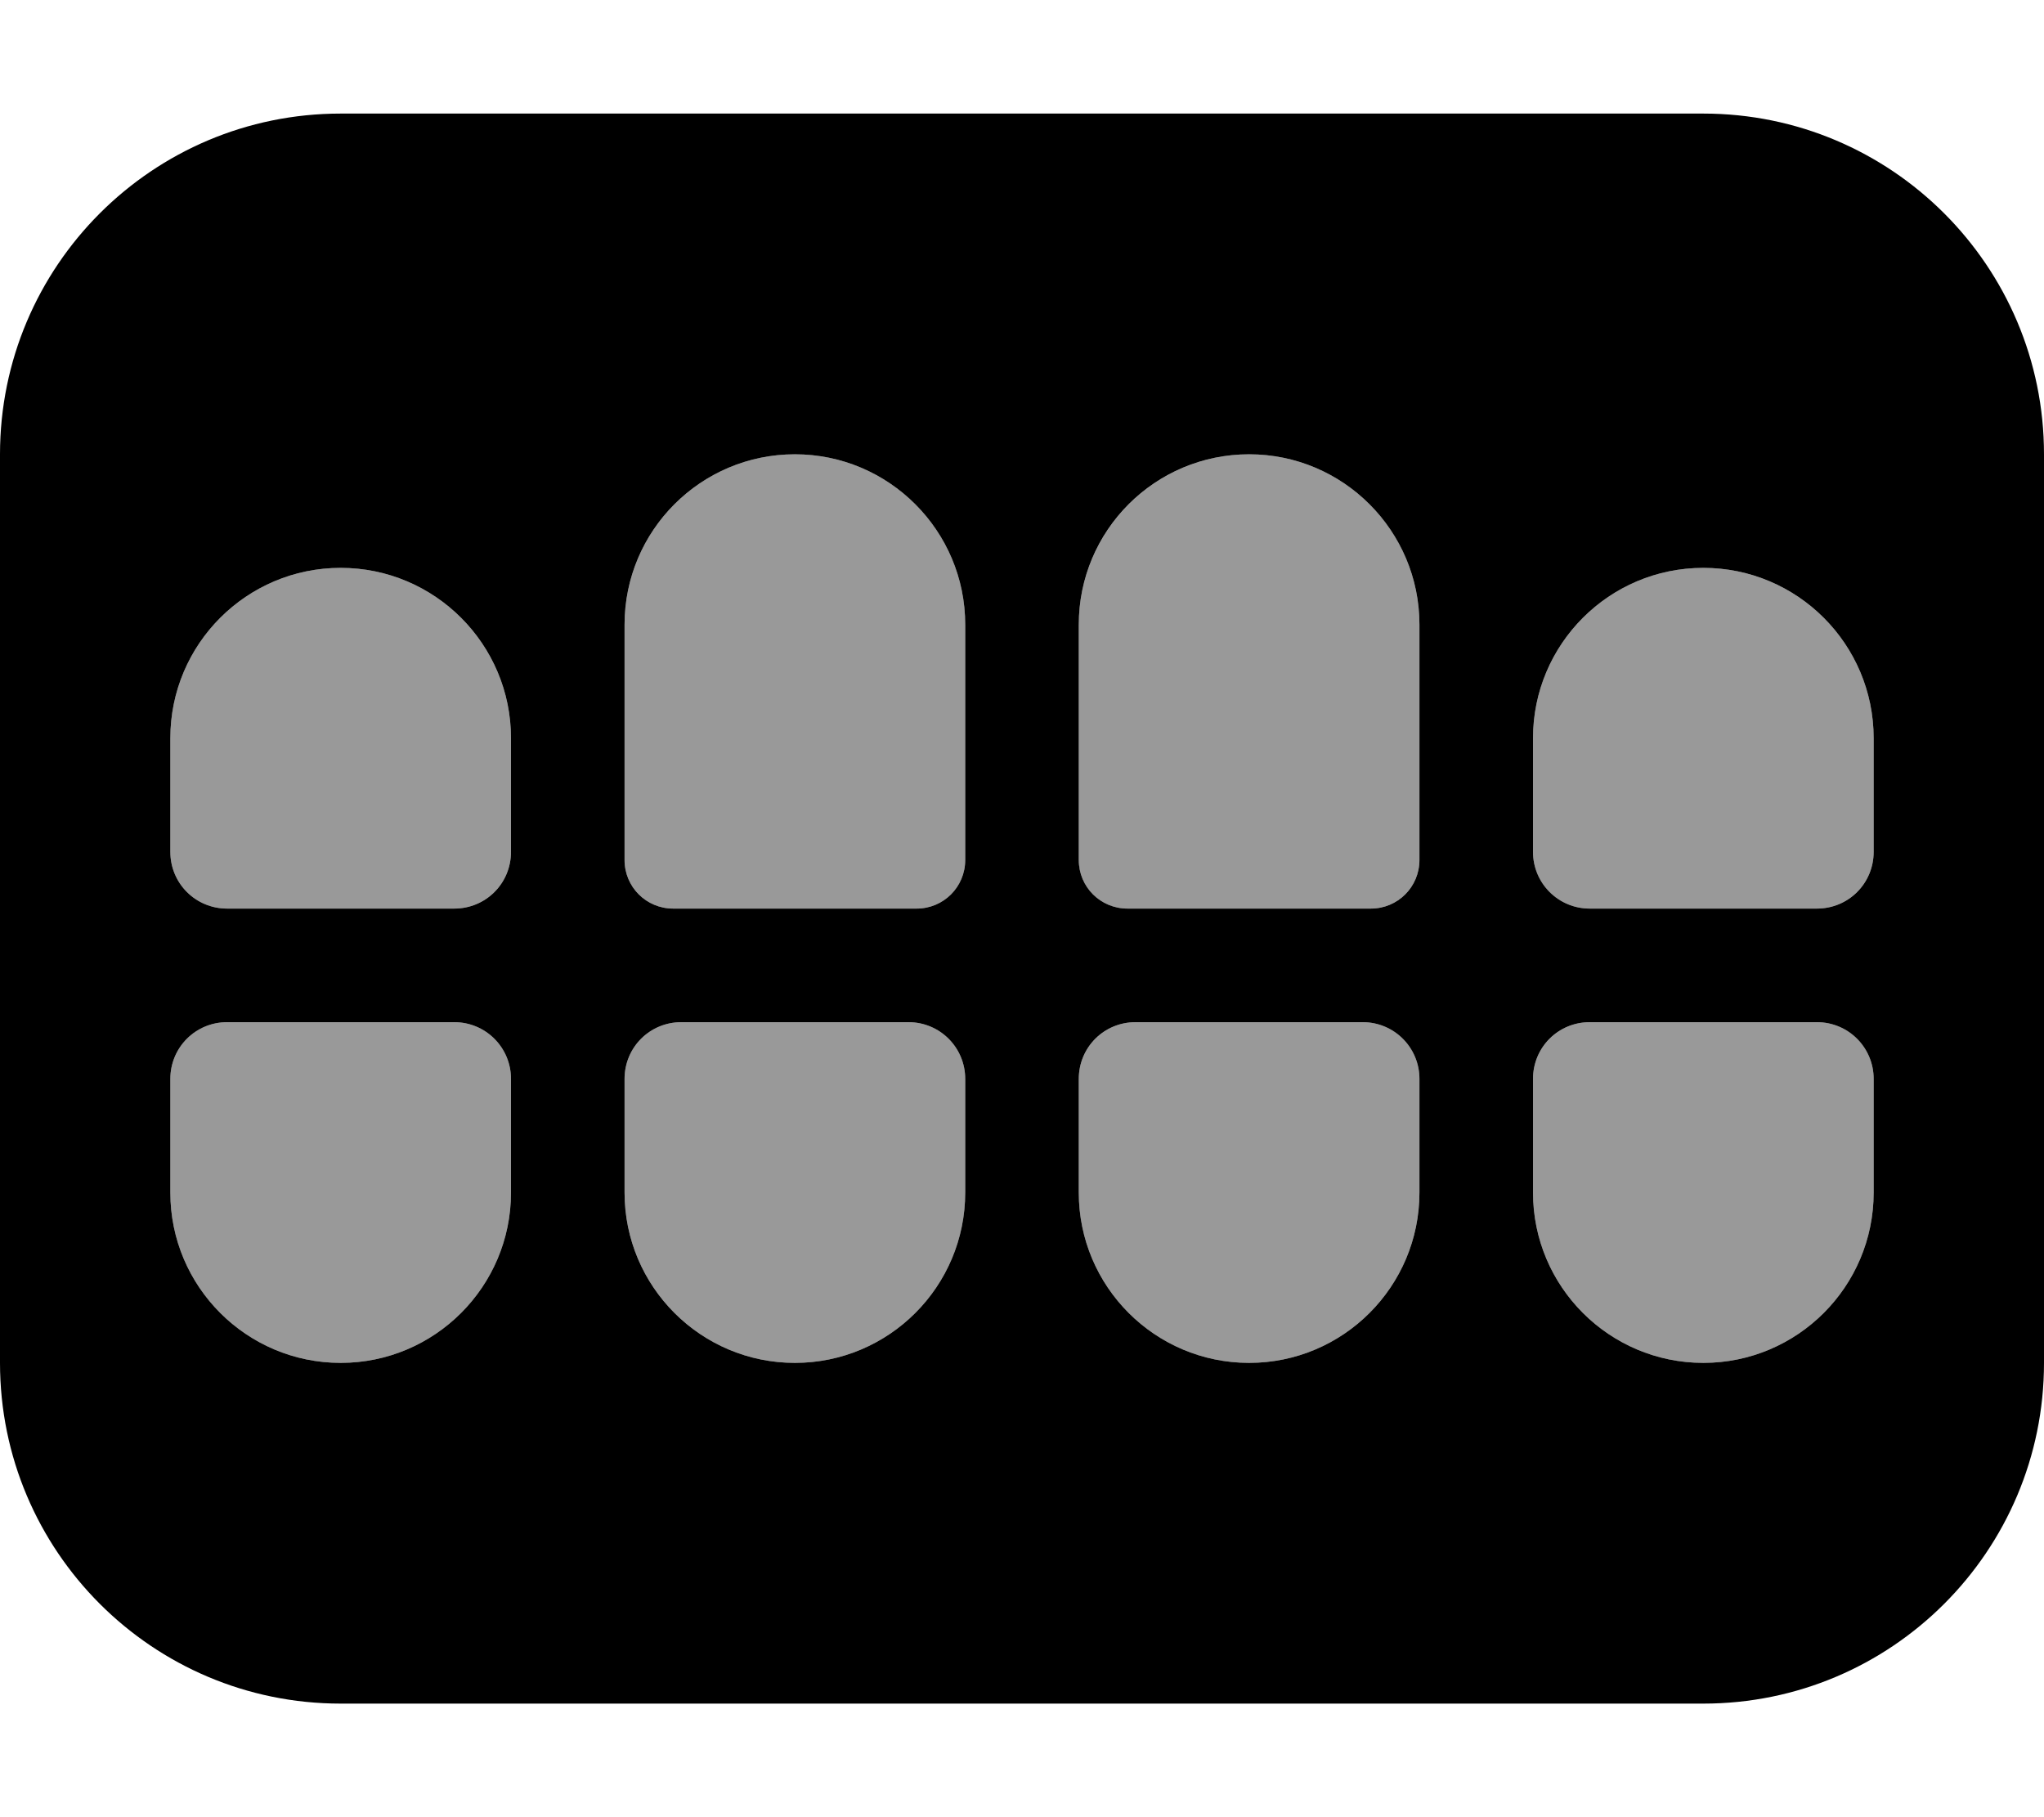
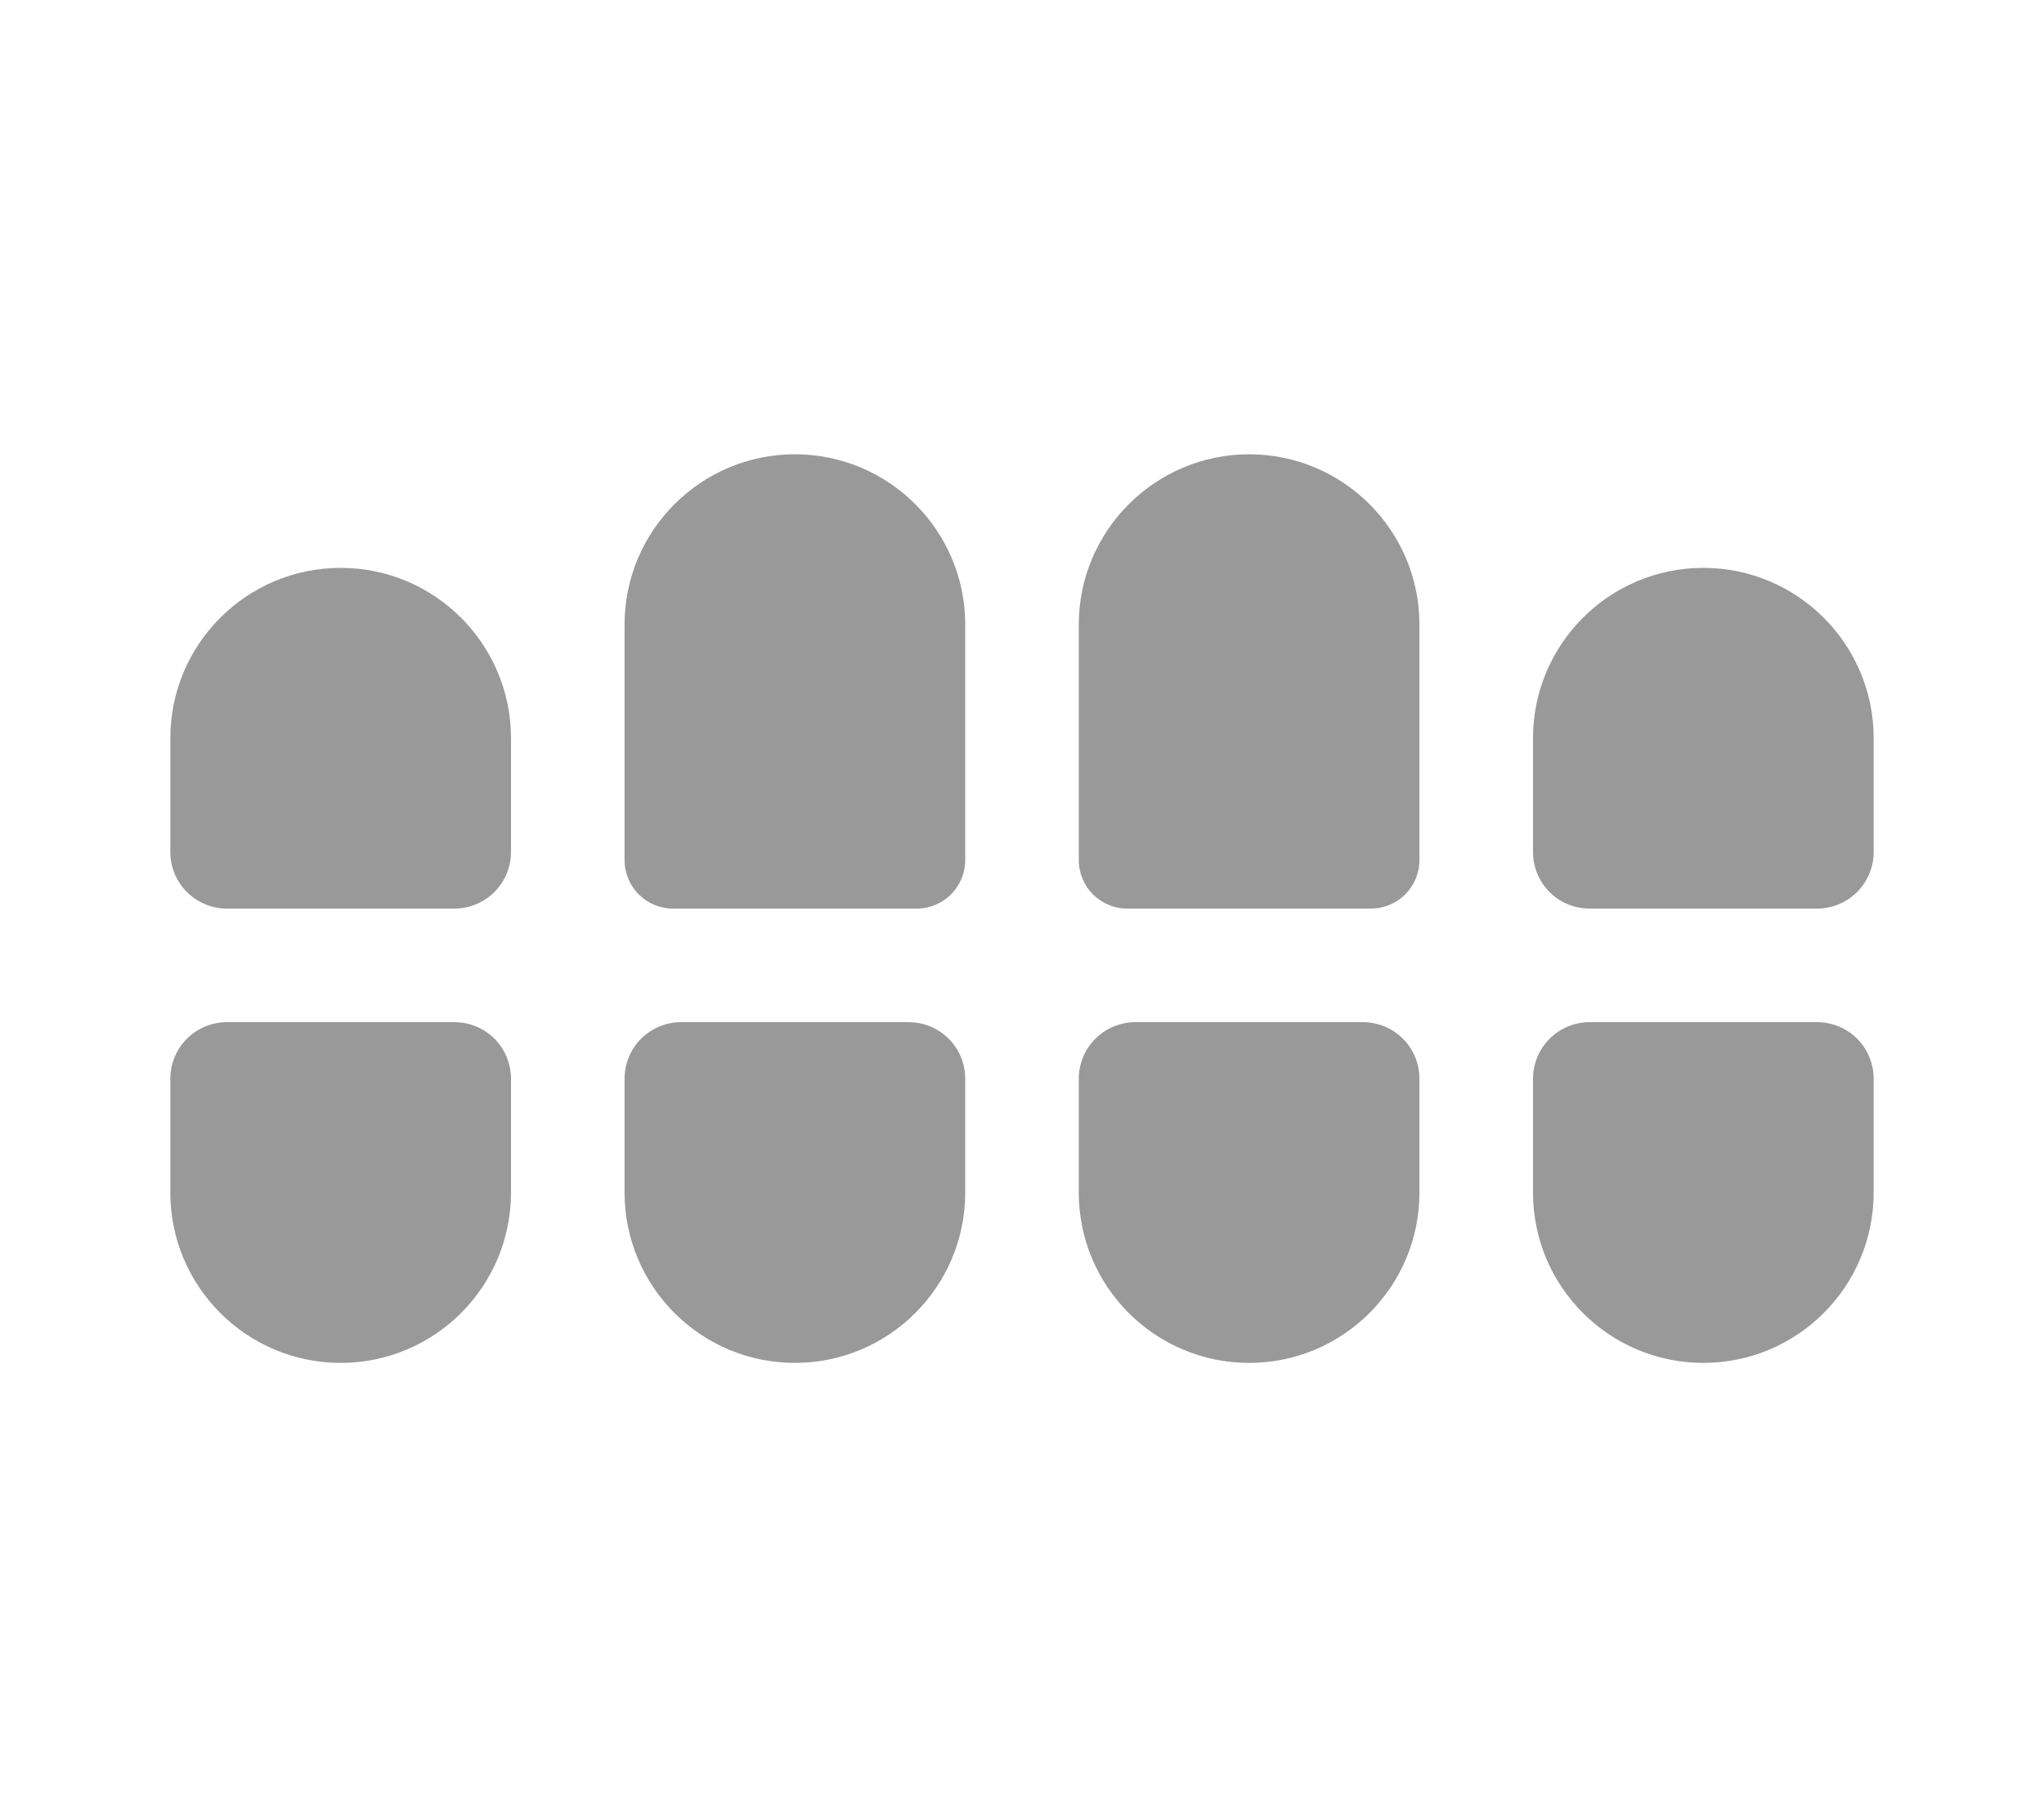
<svg xmlns="http://www.w3.org/2000/svg" viewBox="0 0 576 512">
  <defs>
    <style>.fa-secondary{opacity:.4}</style>
  </defs>
-   <path class="fa-primary" d="M480 32H96C42.98 32 0 74.98 0 128v256c0 53.02 42.98 96 96 96h384c53.02 0 96-42.98 96-96V128C576 74.98 533 32 480 32zM144 336C144 362.5 122.5 384 96 384s-48-21.5-48-48v-32C48 295.1 55.13 288 64 288h64c8.875 0 16 7.125 16 16V336zM144 240C144 248.9 136.9 256 128 256H64C55.13 256 48 248.9 48 240v-32C48 181.5 69.5 160 96 160s48 21.5 48 48V240zM272 336C272 362.5 250.5 384 224 384s-48-21.5-48-48v-32C176 295.1 183.1 288 192 288h64c8.875 0 16 7.125 16 16V336zM272 242.3C272 249.9 265.9 256 258.3 256H189.7C182.1 256 176 249.9 176 242.3V176C176 149.5 197.5 128 224 128s48 21.54 48 48V242.3zM400 336c0 26.5-21.5 48-48 48s-48-21.5-48-48v-32C304 295.1 311.1 288 320 288h64c8.875 0 16 7.125 16 16V336zM400 242.3C400 249.9 393.9 256 386.3 256h-68.57C310.1 256 304 249.9 304 242.3V176C304 149.5 325.5 128 352 128s48 21.54 48 48V242.3zM528 336c0 26.5-21.5 48-48 48s-48-21.5-48-48v-32C432 295.1 439.1 288 448 288h64c8.875 0 16 7.125 16 16V336zM528 240C528 248.9 520.9 256 512 256h-64c-8.875 0-16-7.125-16-16v-32C432 181.5 453.5 160 480 160s48 21.5 48 48V240z" />
  <path class="fa-secondary" d="M128 288H64C55.13 288 48 295.1 48 304v32C48 362.5 69.5 384 96 384s48-21.5 48-48v-32C144 295.1 136.9 288 128 288zM96 160C69.5 160 48 181.5 48 208v32C48 248.9 55.13 256 64 256h64c8.875 0 16-7.125 16-16v-32C144 181.5 122.5 160 96 160zM256 288H192C183.1 288 176 295.1 176 304v32C176 362.5 197.5 384 224 384s48-21.5 48-48v-32C272 295.1 264.9 288 256 288zM224 128C197.5 128 176 149.5 176 176v66.29C176 249.9 182.1 256 189.7 256h68.57C265.9 256 272 249.9 272 242.3V176C272 149.5 250.5 128 224 128zM384 288h-64c-8.875 0-16 7.125-16 16v32c0 26.5 21.5 48 48 48s48-21.5 48-48v-32C400 295.1 392.9 288 384 288zM352 128c-26.46 0-48 21.54-48 48v66.29C304 249.9 310.1 256 317.7 256h68.57C393.9 256 400 249.9 400 242.3V176C400 149.5 378.5 128 352 128zM512 288h-64c-8.875 0-16 7.125-16 16v32c0 26.5 21.5 48 48 48s48-21.5 48-48v-32C528 295.1 520.9 288 512 288zM480 160c-26.5 0-48 21.5-48 48v32C432 248.9 439.1 256 448 256h64c8.875 0 16-7.125 16-16v-32C528 181.5 506.5 160 480 160z" />
</svg>